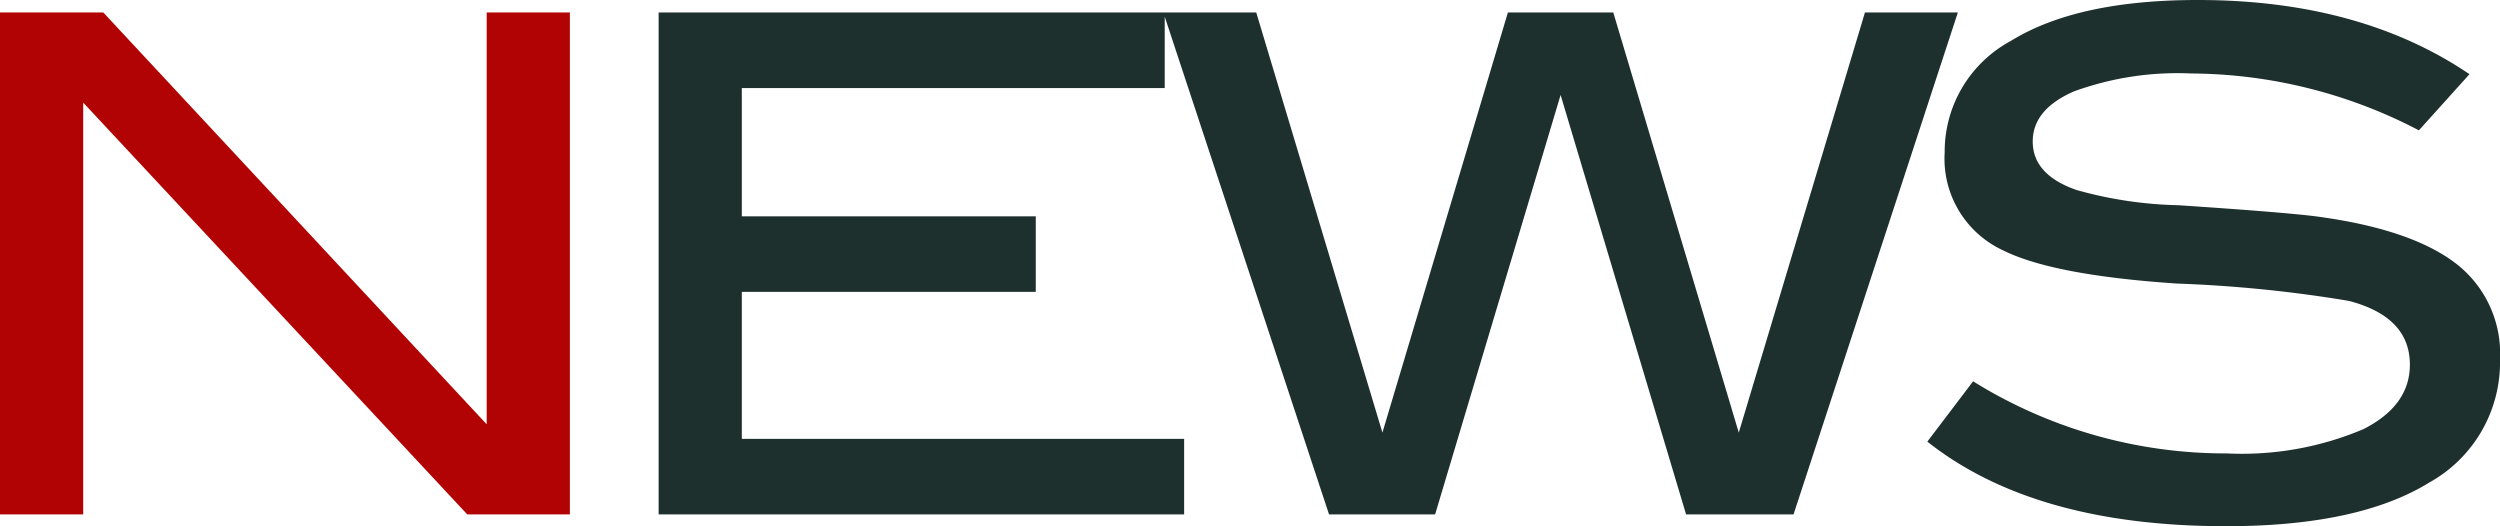
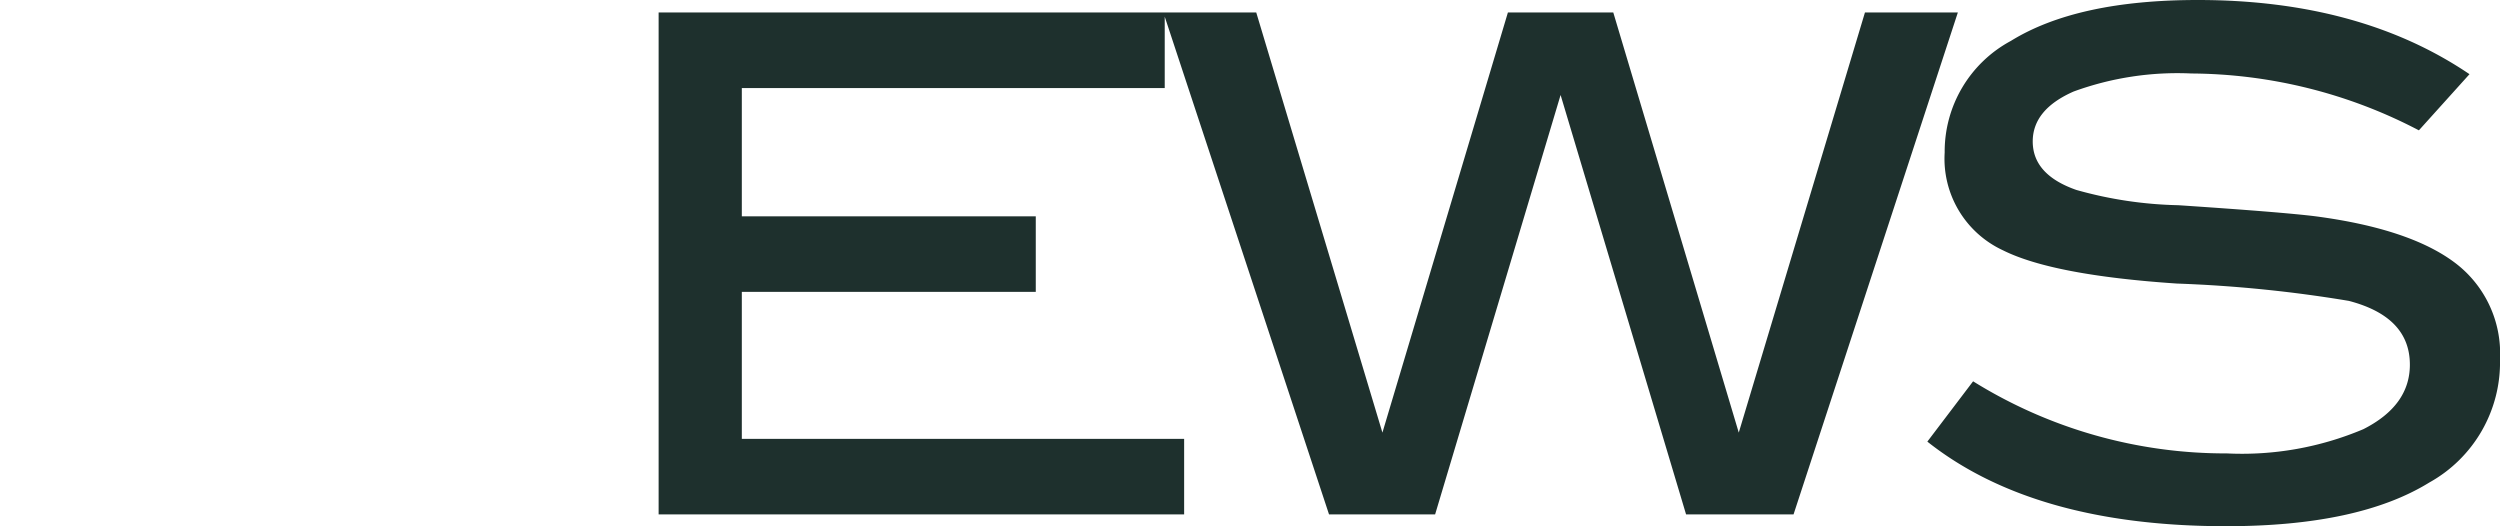
<svg xmlns="http://www.w3.org/2000/svg" width="144.24" height="30.36" viewBox="0 0 144.24 30.36">
  <g id="グループ_79" data-name="グループ 79" transform="translate(-888.84 -1189.32)">
    <path id="パス_187" data-name="パス 187" d="M35.16,0H4.84V-28.96h29.2v4.36H9.64v7.4H26.6v4.36H9.64v8.48H35.16ZM79.8-28.96,70.32,0h-6.2L56.88-24.2,49.64,0H43.52L33.96-28.96h5.36L46.6-4.72l7.24-24.24h6.08L67.16-4.72l7.28-24.24Zm26.6,6.8a28.615,28.615,0,0,0-13.12-3.28,17.463,17.463,0,0,0-6.8,1.04q-2.36,1.04-2.36,2.88,0,1.92,2.52,2.8a23.386,23.386,0,0,0,5.88.88q6,.4,7.92.64,5.44.72,8.04,2.68a6.552,6.552,0,0,1,2.6,5.56A7.932,7.932,0,0,1,107-1.84Q102.92.68,95.28.68,84.2.68,78.04-4.2l2.64-3.48A27.558,27.558,0,0,0,95.32-3.52a17.969,17.969,0,0,0,7.88-1.4q2.68-1.36,2.68-3.72,0-2.76-3.52-3.68a76.666,76.666,0,0,0-9.92-1q-7.16-.48-10.04-1.92a5.822,5.822,0,0,1-3.36-5.64,7.249,7.249,0,0,1,3.82-6.44q3.82-2.36,10.78-2.36,9.36,0,15.68,4.28Z" transform="translate(922 1219)" fill="#1e302d" />
-     <path id="パス_188" data-name="パス 188" d="M37.72,0H31.8L9.64-23.76V0H4.84V-28.96H10.8L32.92-5.2V-28.96h4.8Z" transform="translate(884 1219)" fill="#b10303" />
  </g>
</svg>